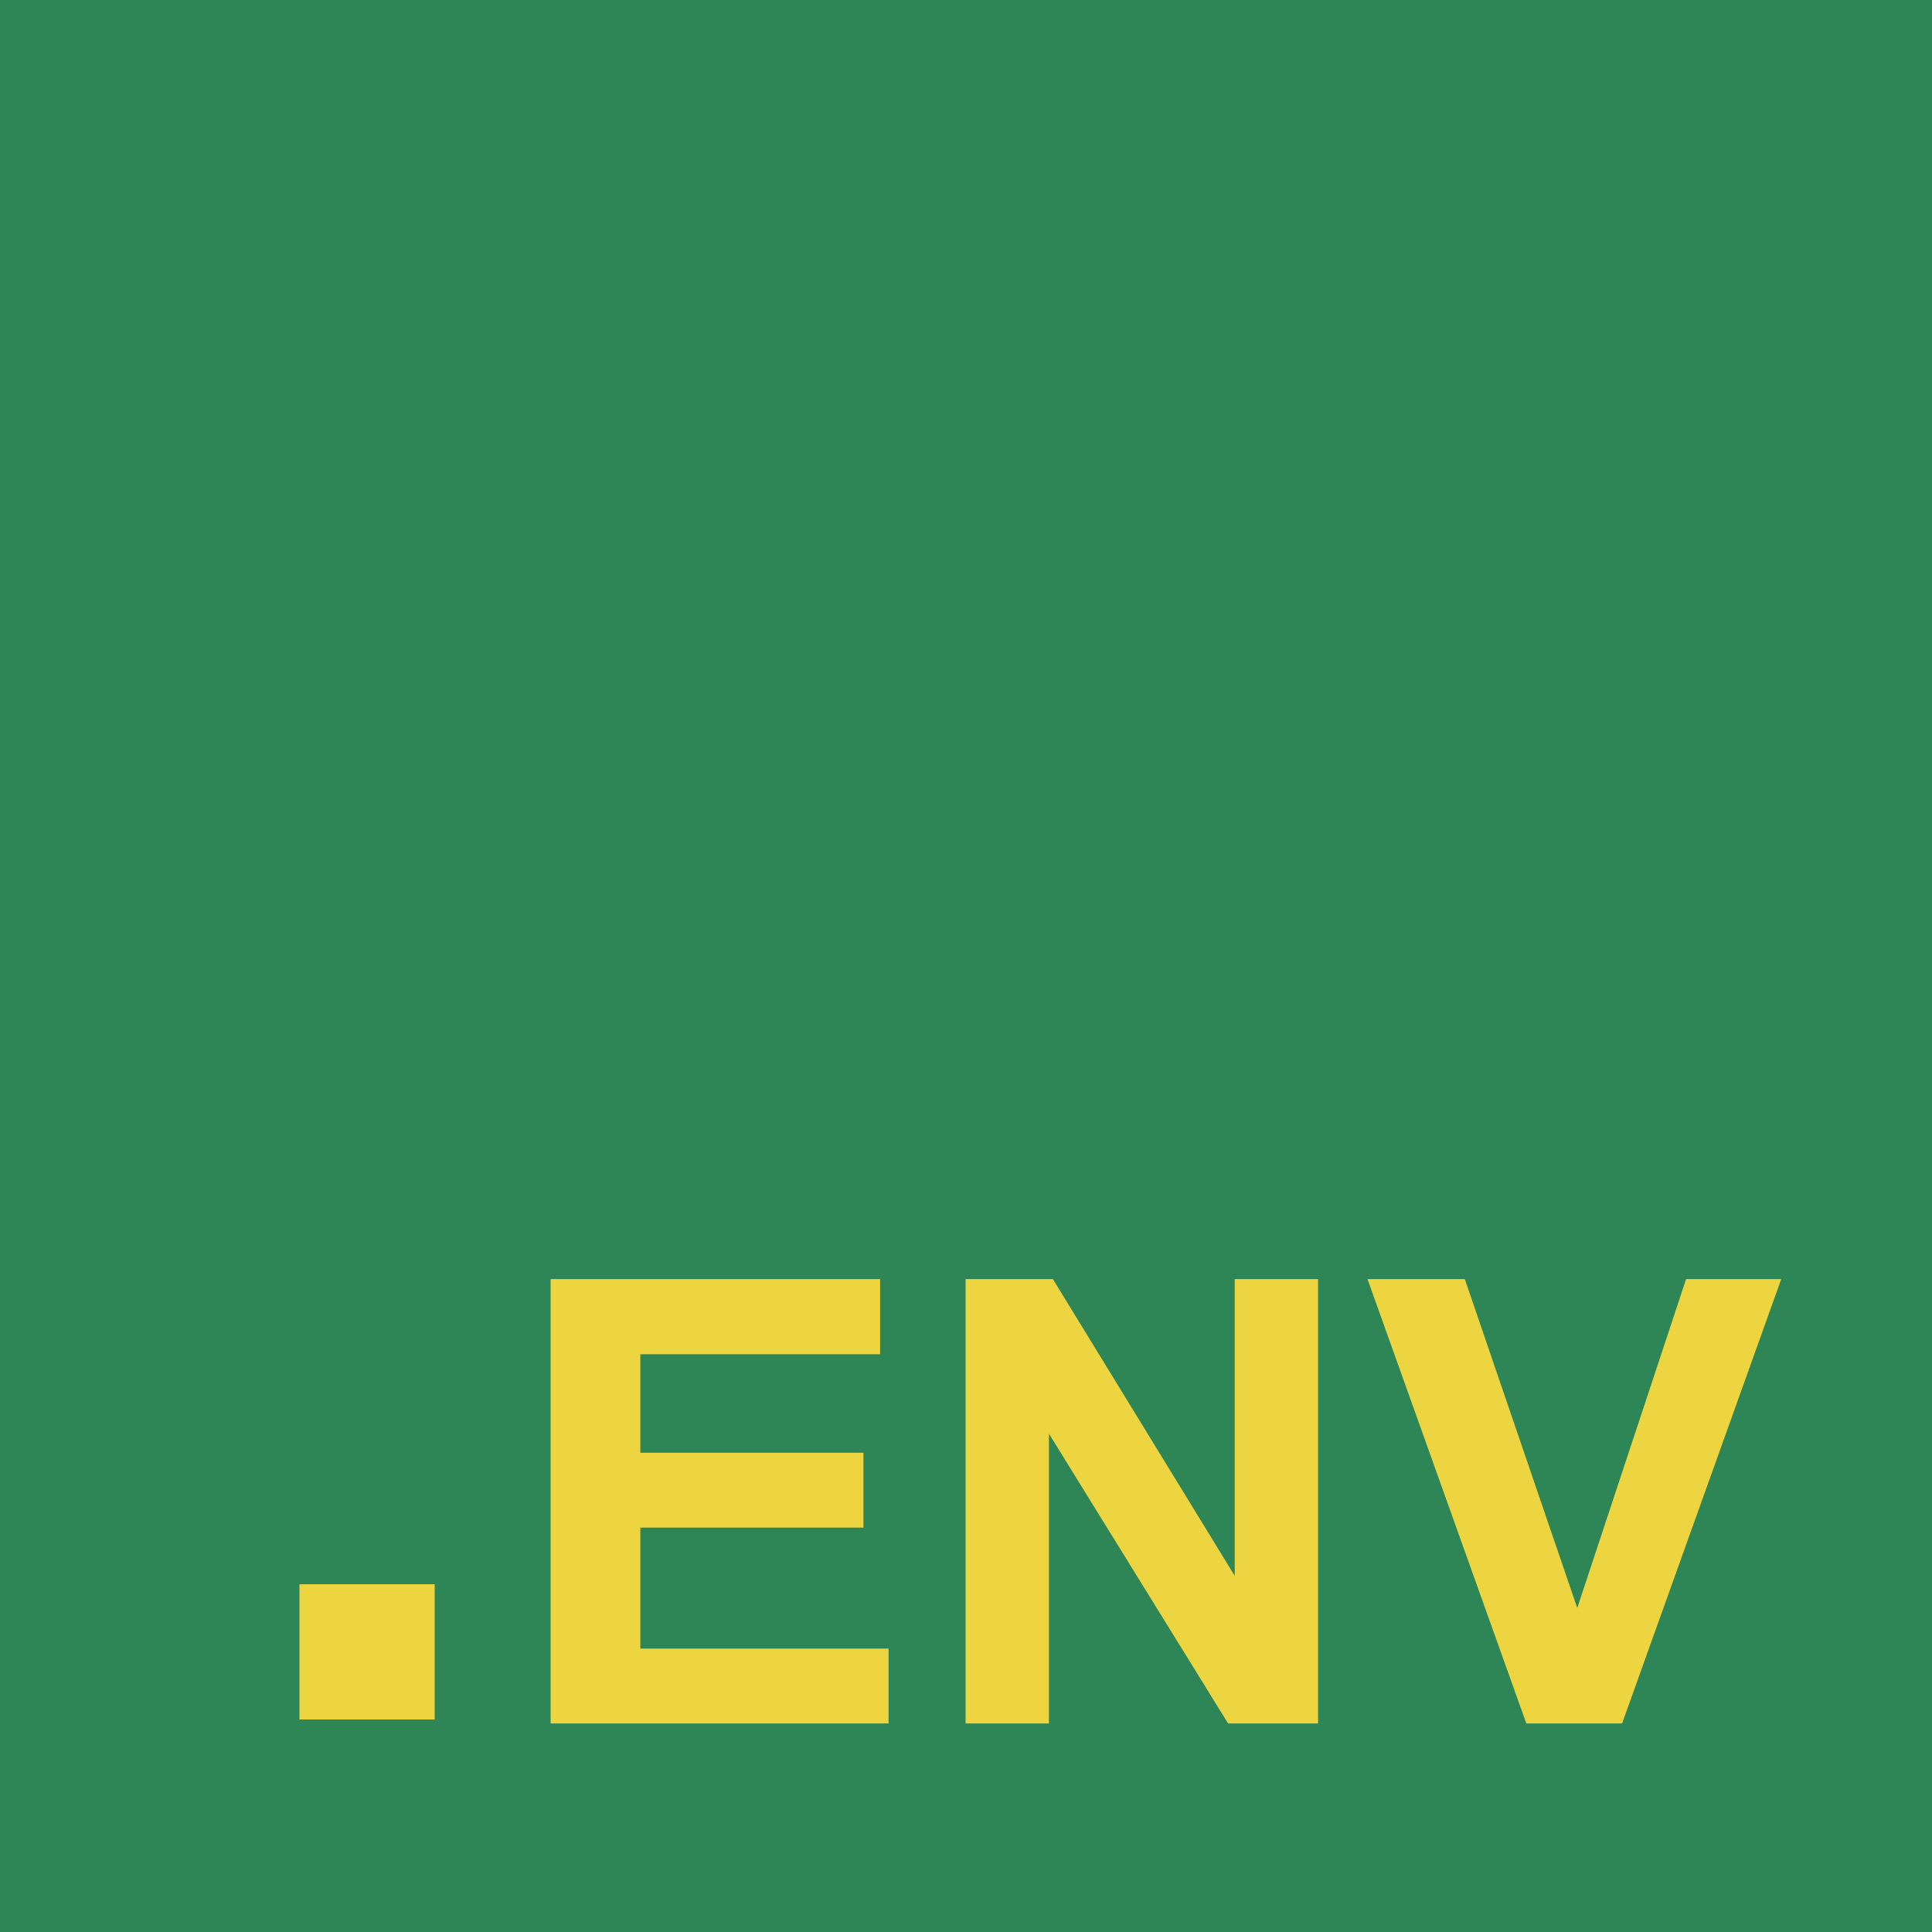
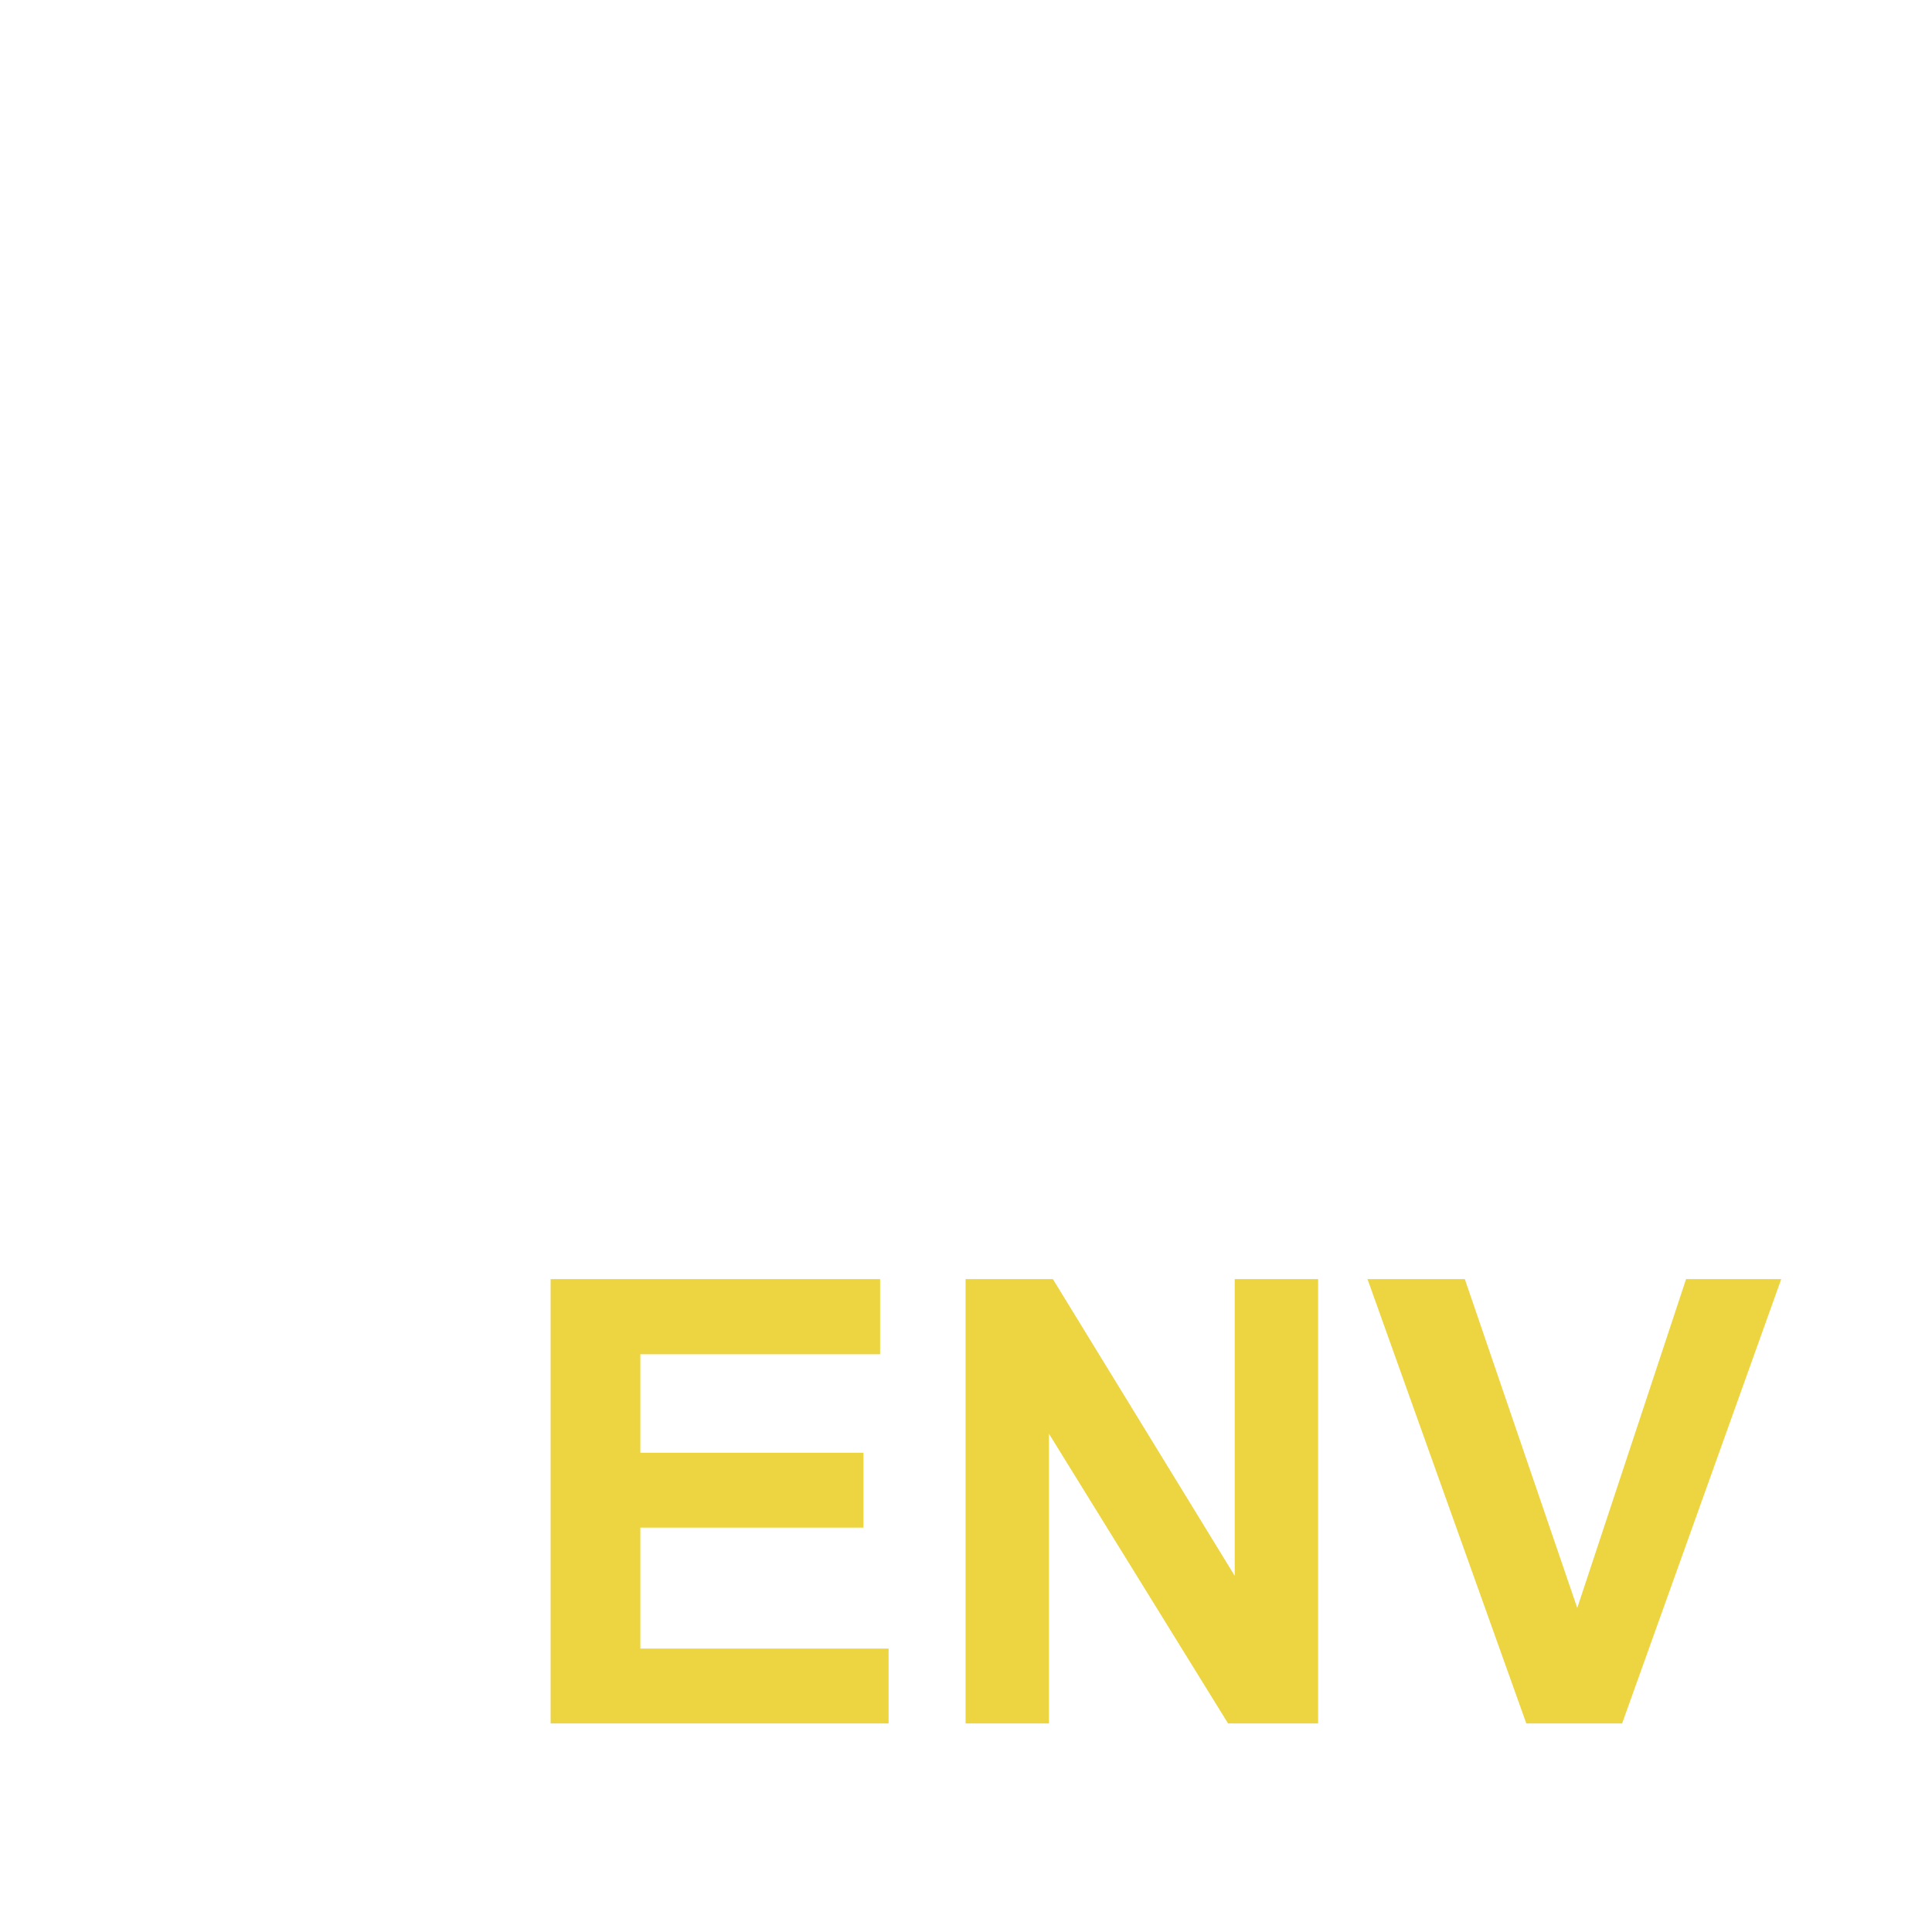
<svg xmlns="http://www.w3.org/2000/svg" role="img" viewBox="0 0 200 200">
  <g>
-     <path fill="#2E8555" d="M0 0h200v200H0z" />
-     <path fill="#ECD540" d="M31 164h14v14H31z" />
    <g fill="#ECD540" fill-rule="nonzero">
      <path d="M91.986 178.41v-7.75H66.288v-12.52h23.094v-7.75H66.288v-10.198h24.82v-7.782H57v46zM108.585 178.41v-29.997l18.545 29.997h9.319v-46h-8.63v30.72l-18.826-30.72h-9.037v46zM167.92 178.41l16.474-46h-9.852l-11.265 34.045-11.641-34.045h-10.073l16.442 46z" />
    </g>
  </g>
</svg>